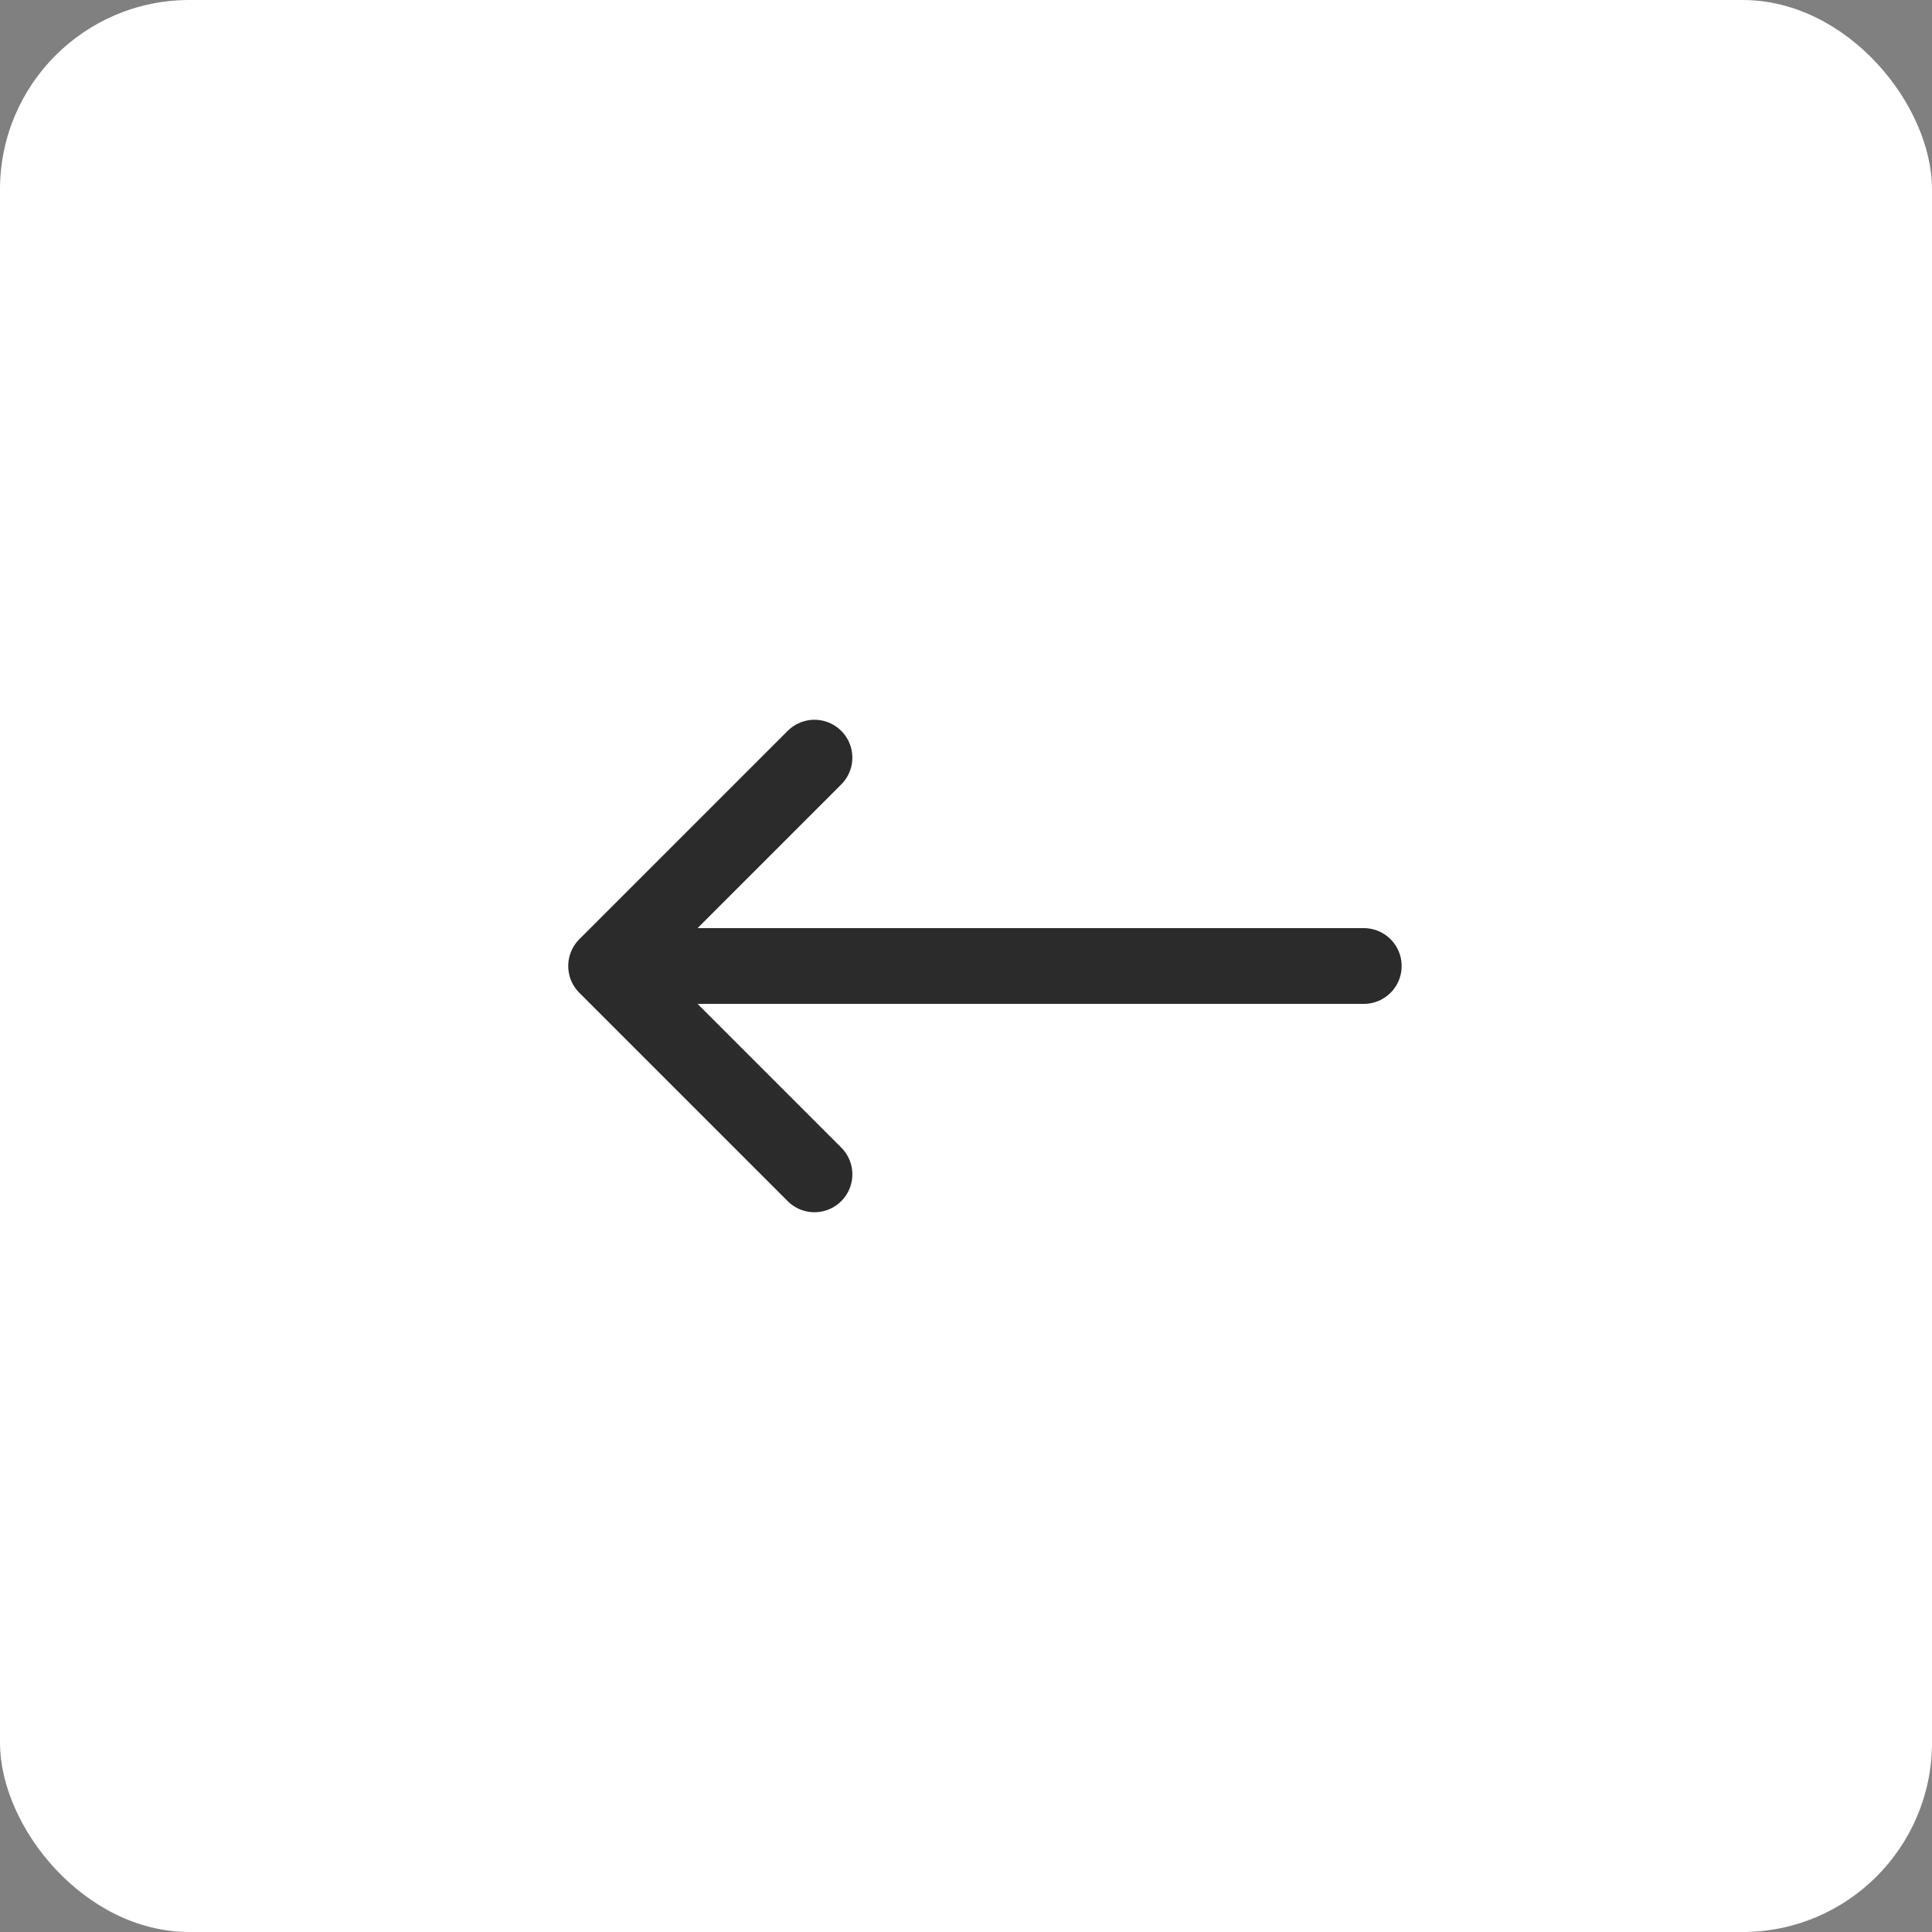
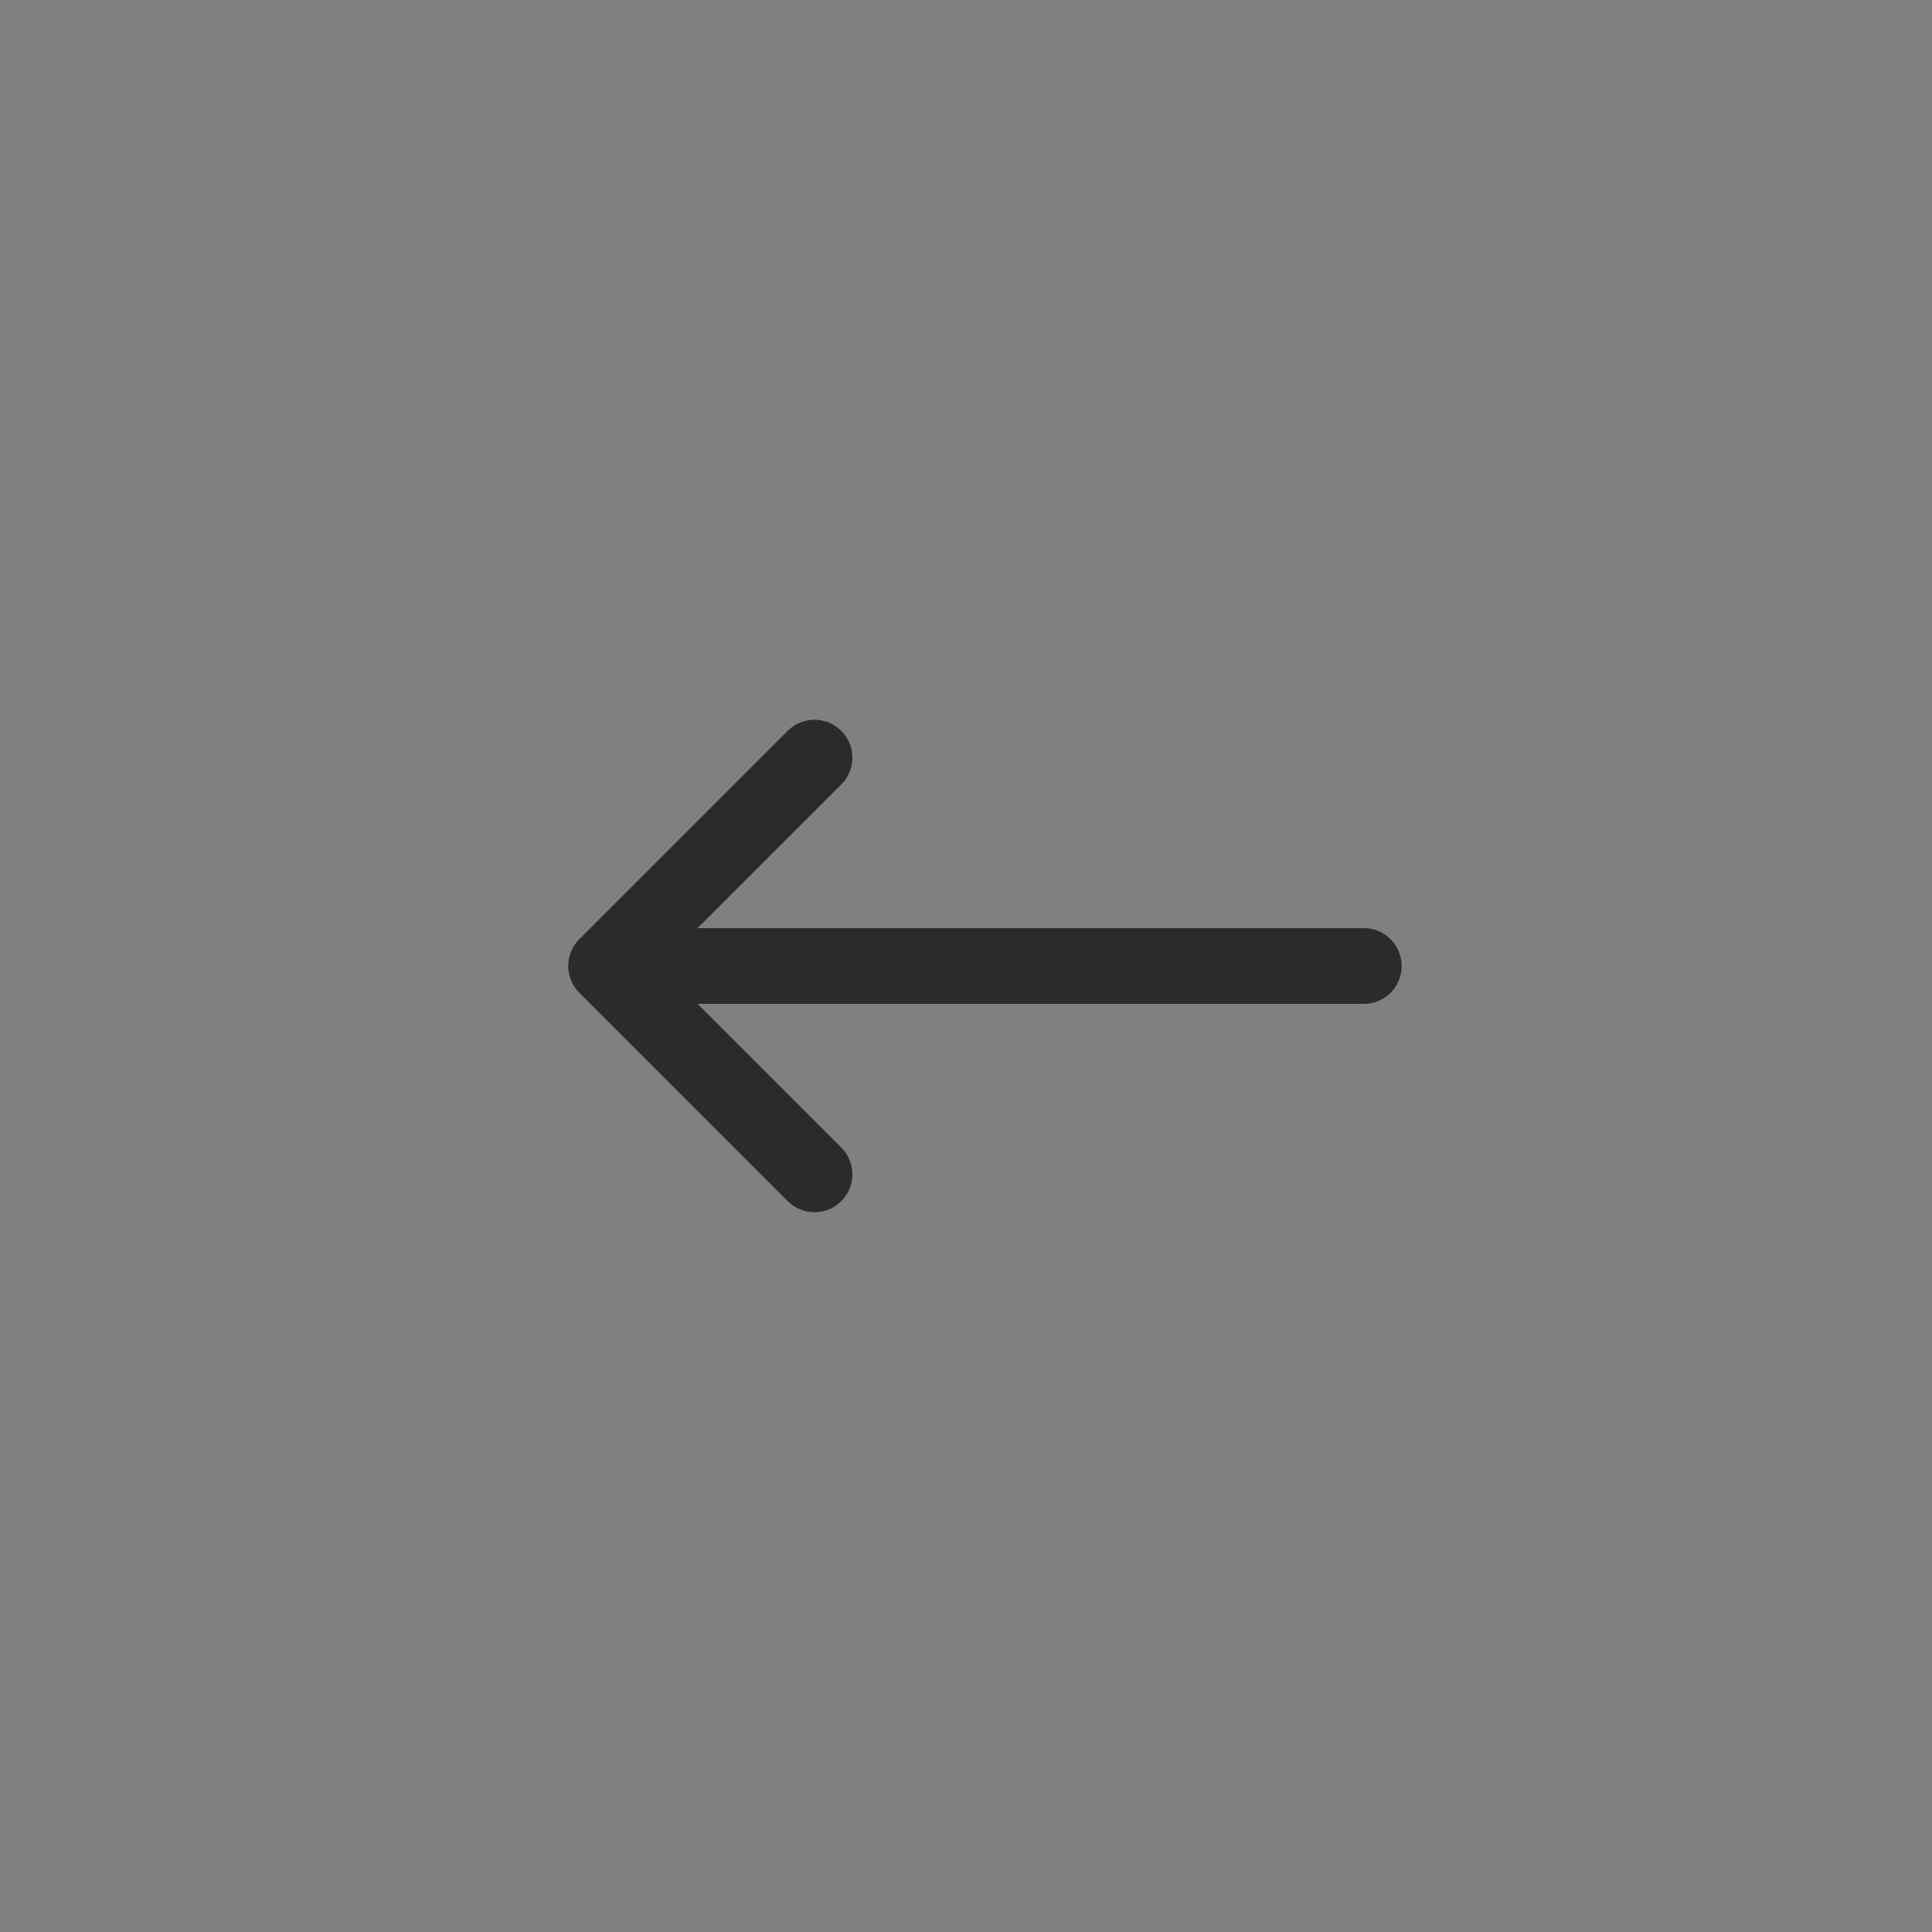
<svg xmlns="http://www.w3.org/2000/svg" width="51" height="51" viewBox="0 0 51 51" fill="none">
  <rect x="0" y="0" width="51" height="51" fill="#808080" stroke="none" />
-   <rect width="51" height="51" rx="5" fill="white" />
  <path d="M36 25.5L16 25.5M16 25.5L21.5 20M16 25.5L21.5 31" stroke="#2B2B2B" stroke-width="2" stroke-linecap="round" stroke-linejoin="round" />
</svg>